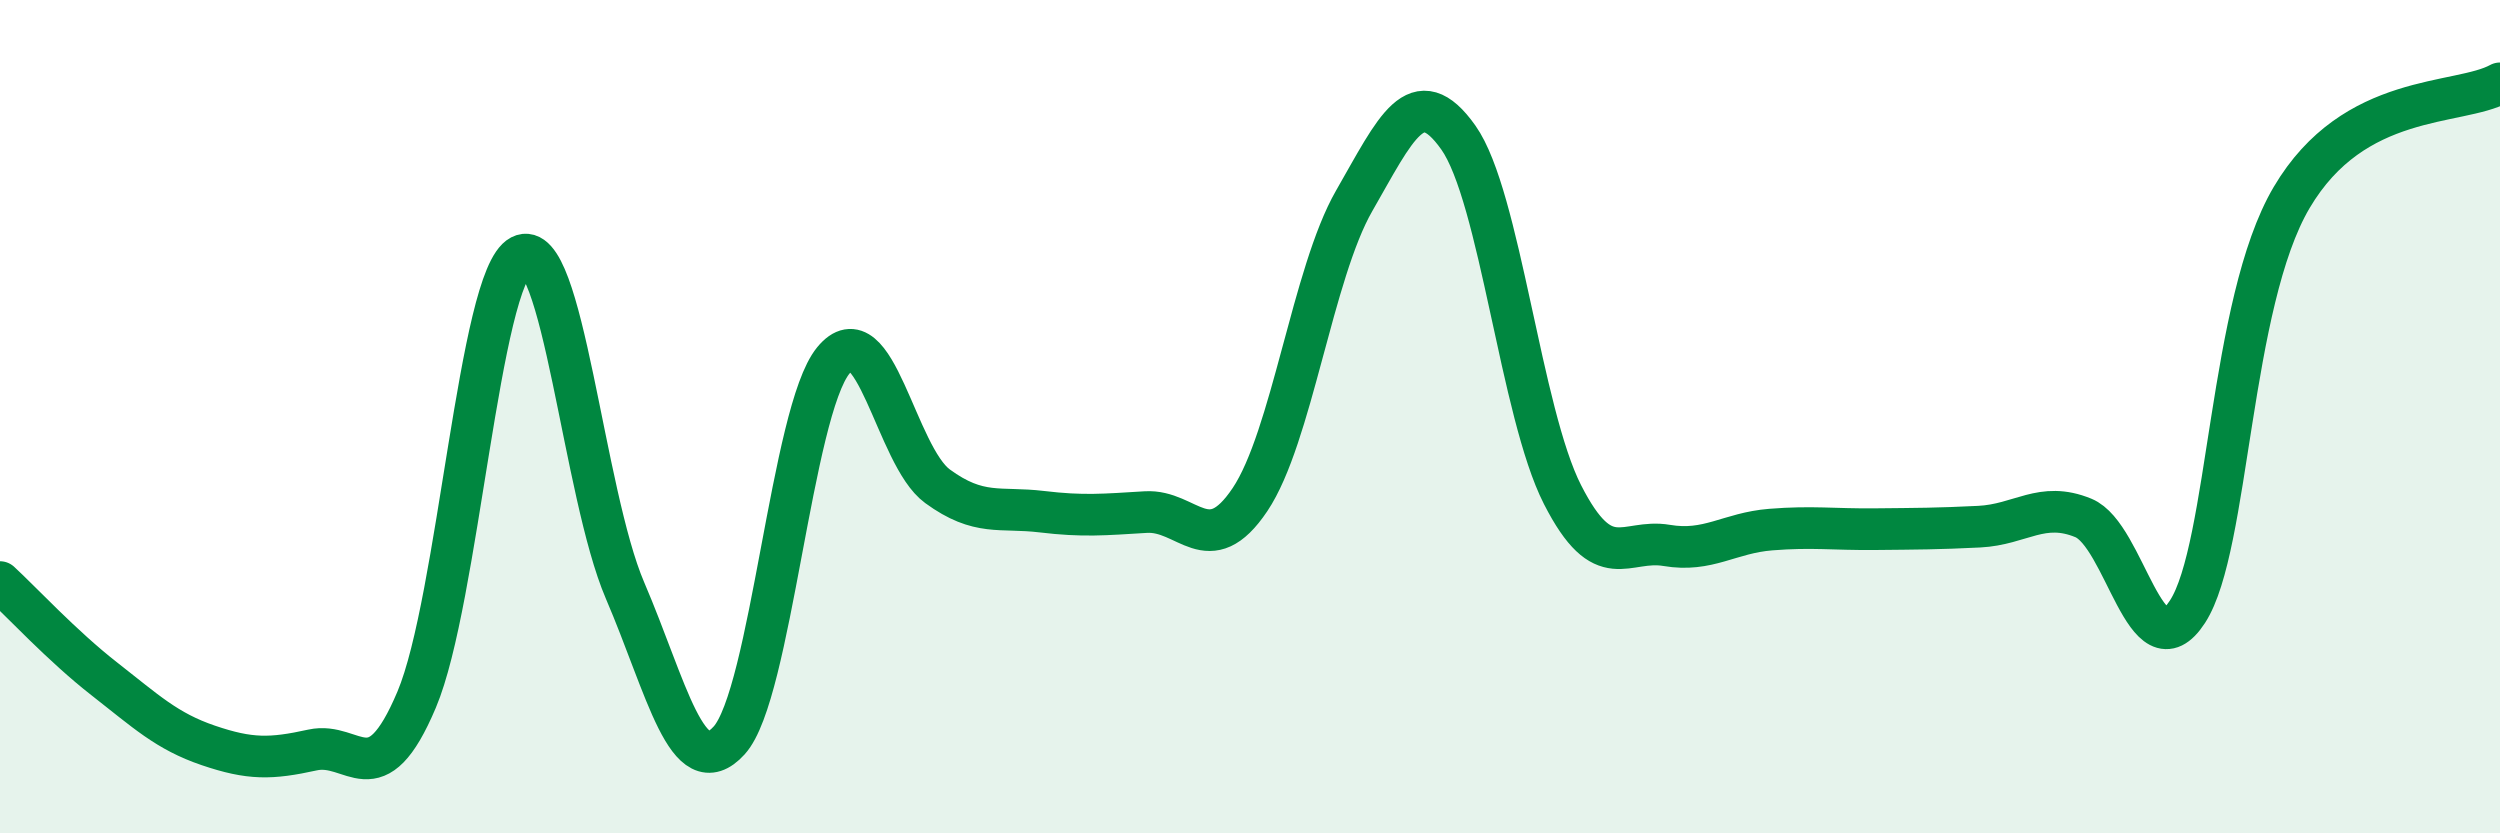
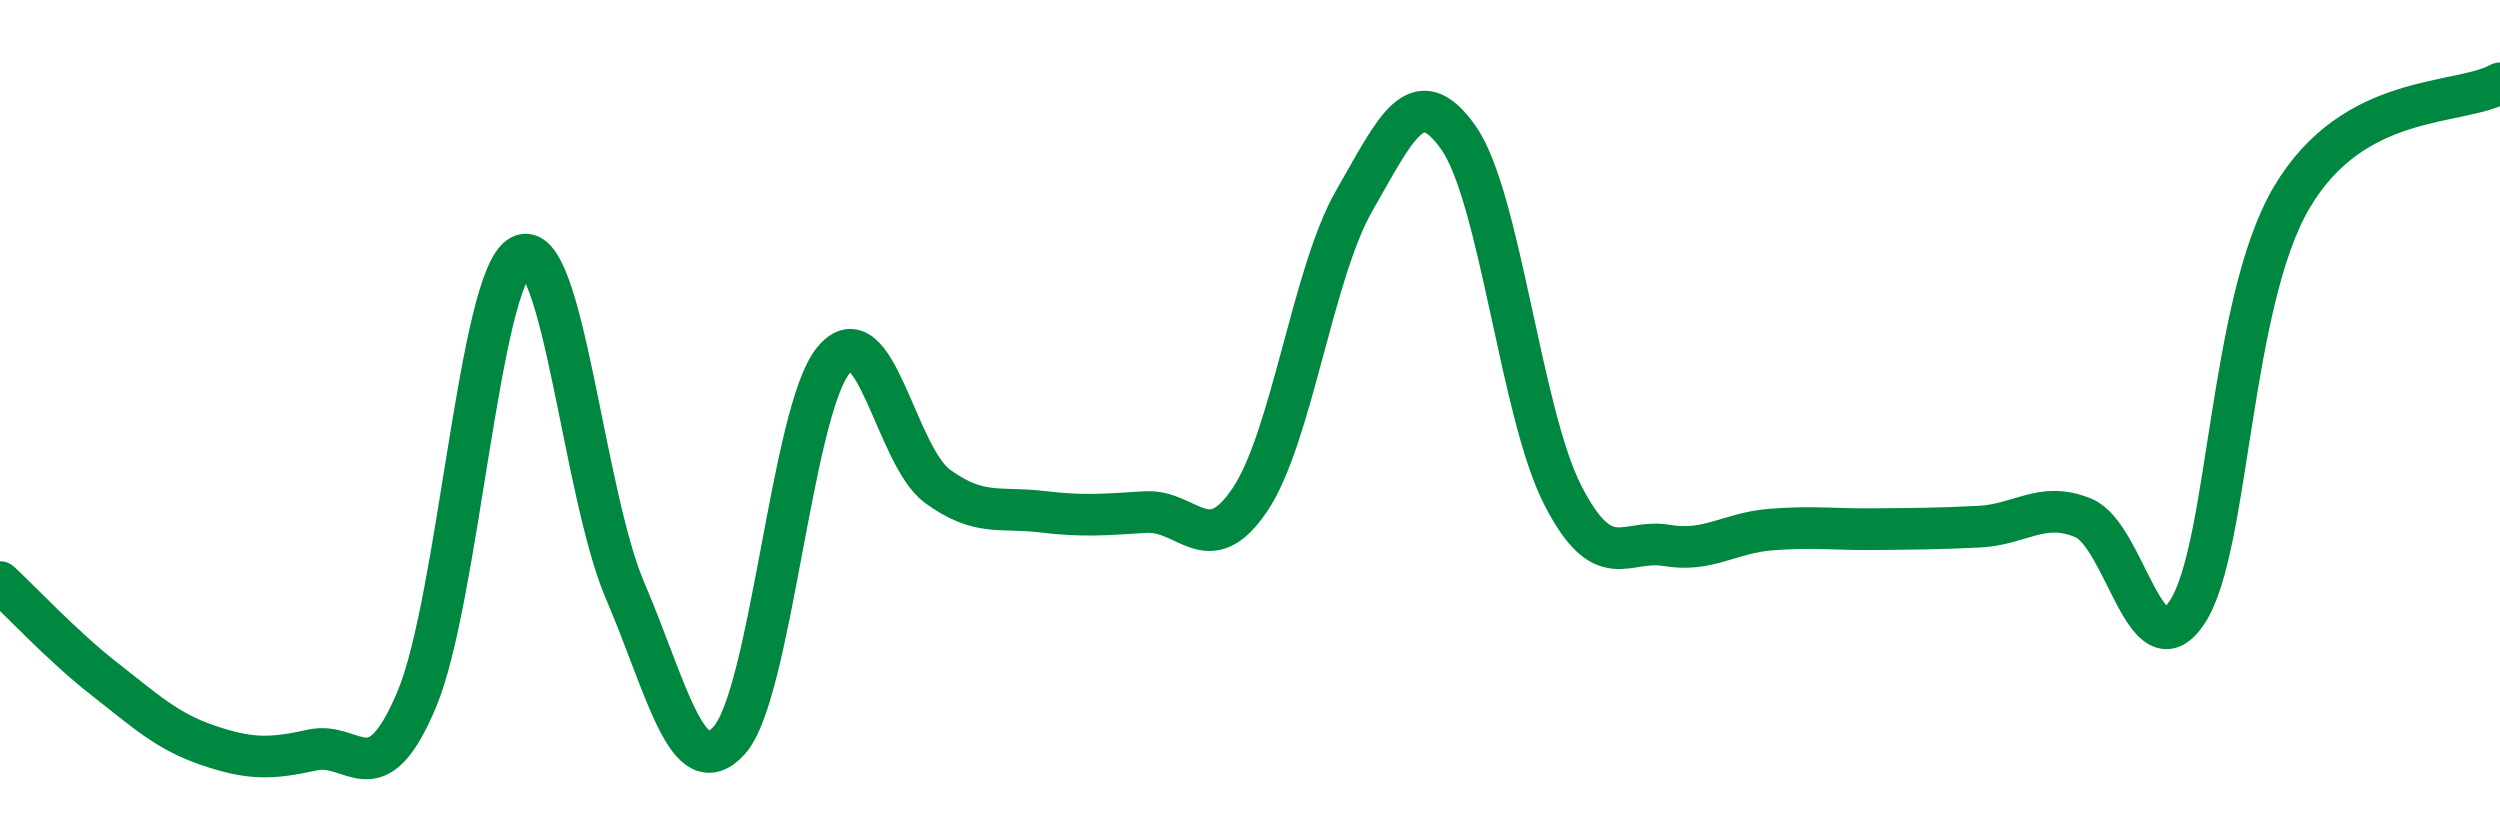
<svg xmlns="http://www.w3.org/2000/svg" width="60" height="20" viewBox="0 0 60 20">
-   <path d="M 0,13.97 C 0.5,14.43 1.5,15.51 2.5,16.29 C 3.5,17.07 4,17.55 5,17.89 C 6,18.23 6.5,18.22 7.5,18 C 8.5,17.78 9,19.16 10,16.79 C 11,14.42 11.5,6.66 12.5,6.14 C 13.5,5.62 14,11.84 15,14.17 C 16,16.5 16.5,18.87 17.5,17.77 C 18.5,16.67 19,9.87 20,8.65 C 21,7.43 21.5,10.94 22.5,11.67 C 23.5,12.4 24,12.16 25,12.28 C 26,12.4 26.5,12.35 27.5,12.29 C 28.5,12.23 29,13.48 30,11.99 C 31,10.5 31.5,6.56 32.5,4.82 C 33.5,3.08 34,1.89 35,3.3 C 36,4.71 36.5,9.91 37.5,11.87 C 38.5,13.83 39,12.92 40,13.09 C 41,13.26 41.5,12.79 42.5,12.71 C 43.5,12.63 44,12.71 45,12.7 C 46,12.69 46.5,12.69 47.5,12.64 C 48.5,12.59 49,12.02 50,12.43 C 51,12.84 51.5,16.22 52.5,14.68 C 53.5,13.14 53.5,7.28 55,4.74 C 56.5,2.2 59,2.55 60,2L60 20L0 20Z" fill="#008740" opacity="0.1" stroke-linecap="round" stroke-linejoin="round" />
  <path d="M 0,13.97 C 0.5,14.43 1.5,15.51 2.5,16.29 C 3.5,17.07 4,17.55 5,17.89 C 6,18.23 6.5,18.22 7.5,18 C 8.5,17.78 9,19.16 10,16.79 C 11,14.42 11.5,6.66 12.5,6.14 C 13.5,5.62 14,11.84 15,14.17 C 16,16.5 16.5,18.87 17.5,17.77 C 18.5,16.67 19,9.87 20,8.65 C 21,7.43 21.5,10.94 22.5,11.67 C 23.5,12.4 24,12.16 25,12.28 C 26,12.4 26.5,12.35 27.5,12.29 C 28.5,12.23 29,13.48 30,11.99 C 31,10.5 31.5,6.56 32.5,4.82 C 33.5,3.08 34,1.89 35,3.3 C 36,4.71 36.5,9.91 37.5,11.87 C 38.5,13.83 39,12.92 40,13.09 C 41,13.26 41.5,12.79 42.5,12.71 C 43.5,12.63 44,12.71 45,12.7 C 46,12.69 46.5,12.69 47.5,12.64 C 48.5,12.59 49,12.02 50,12.43 C 51,12.84 51.5,16.22 52.5,14.68 C 53.5,13.14 53.5,7.28 55,4.74 C 56.5,2.2 59,2.55 60,2" stroke="#008740" stroke-width="1" fill="none" stroke-linecap="round" stroke-linejoin="round" />
</svg>